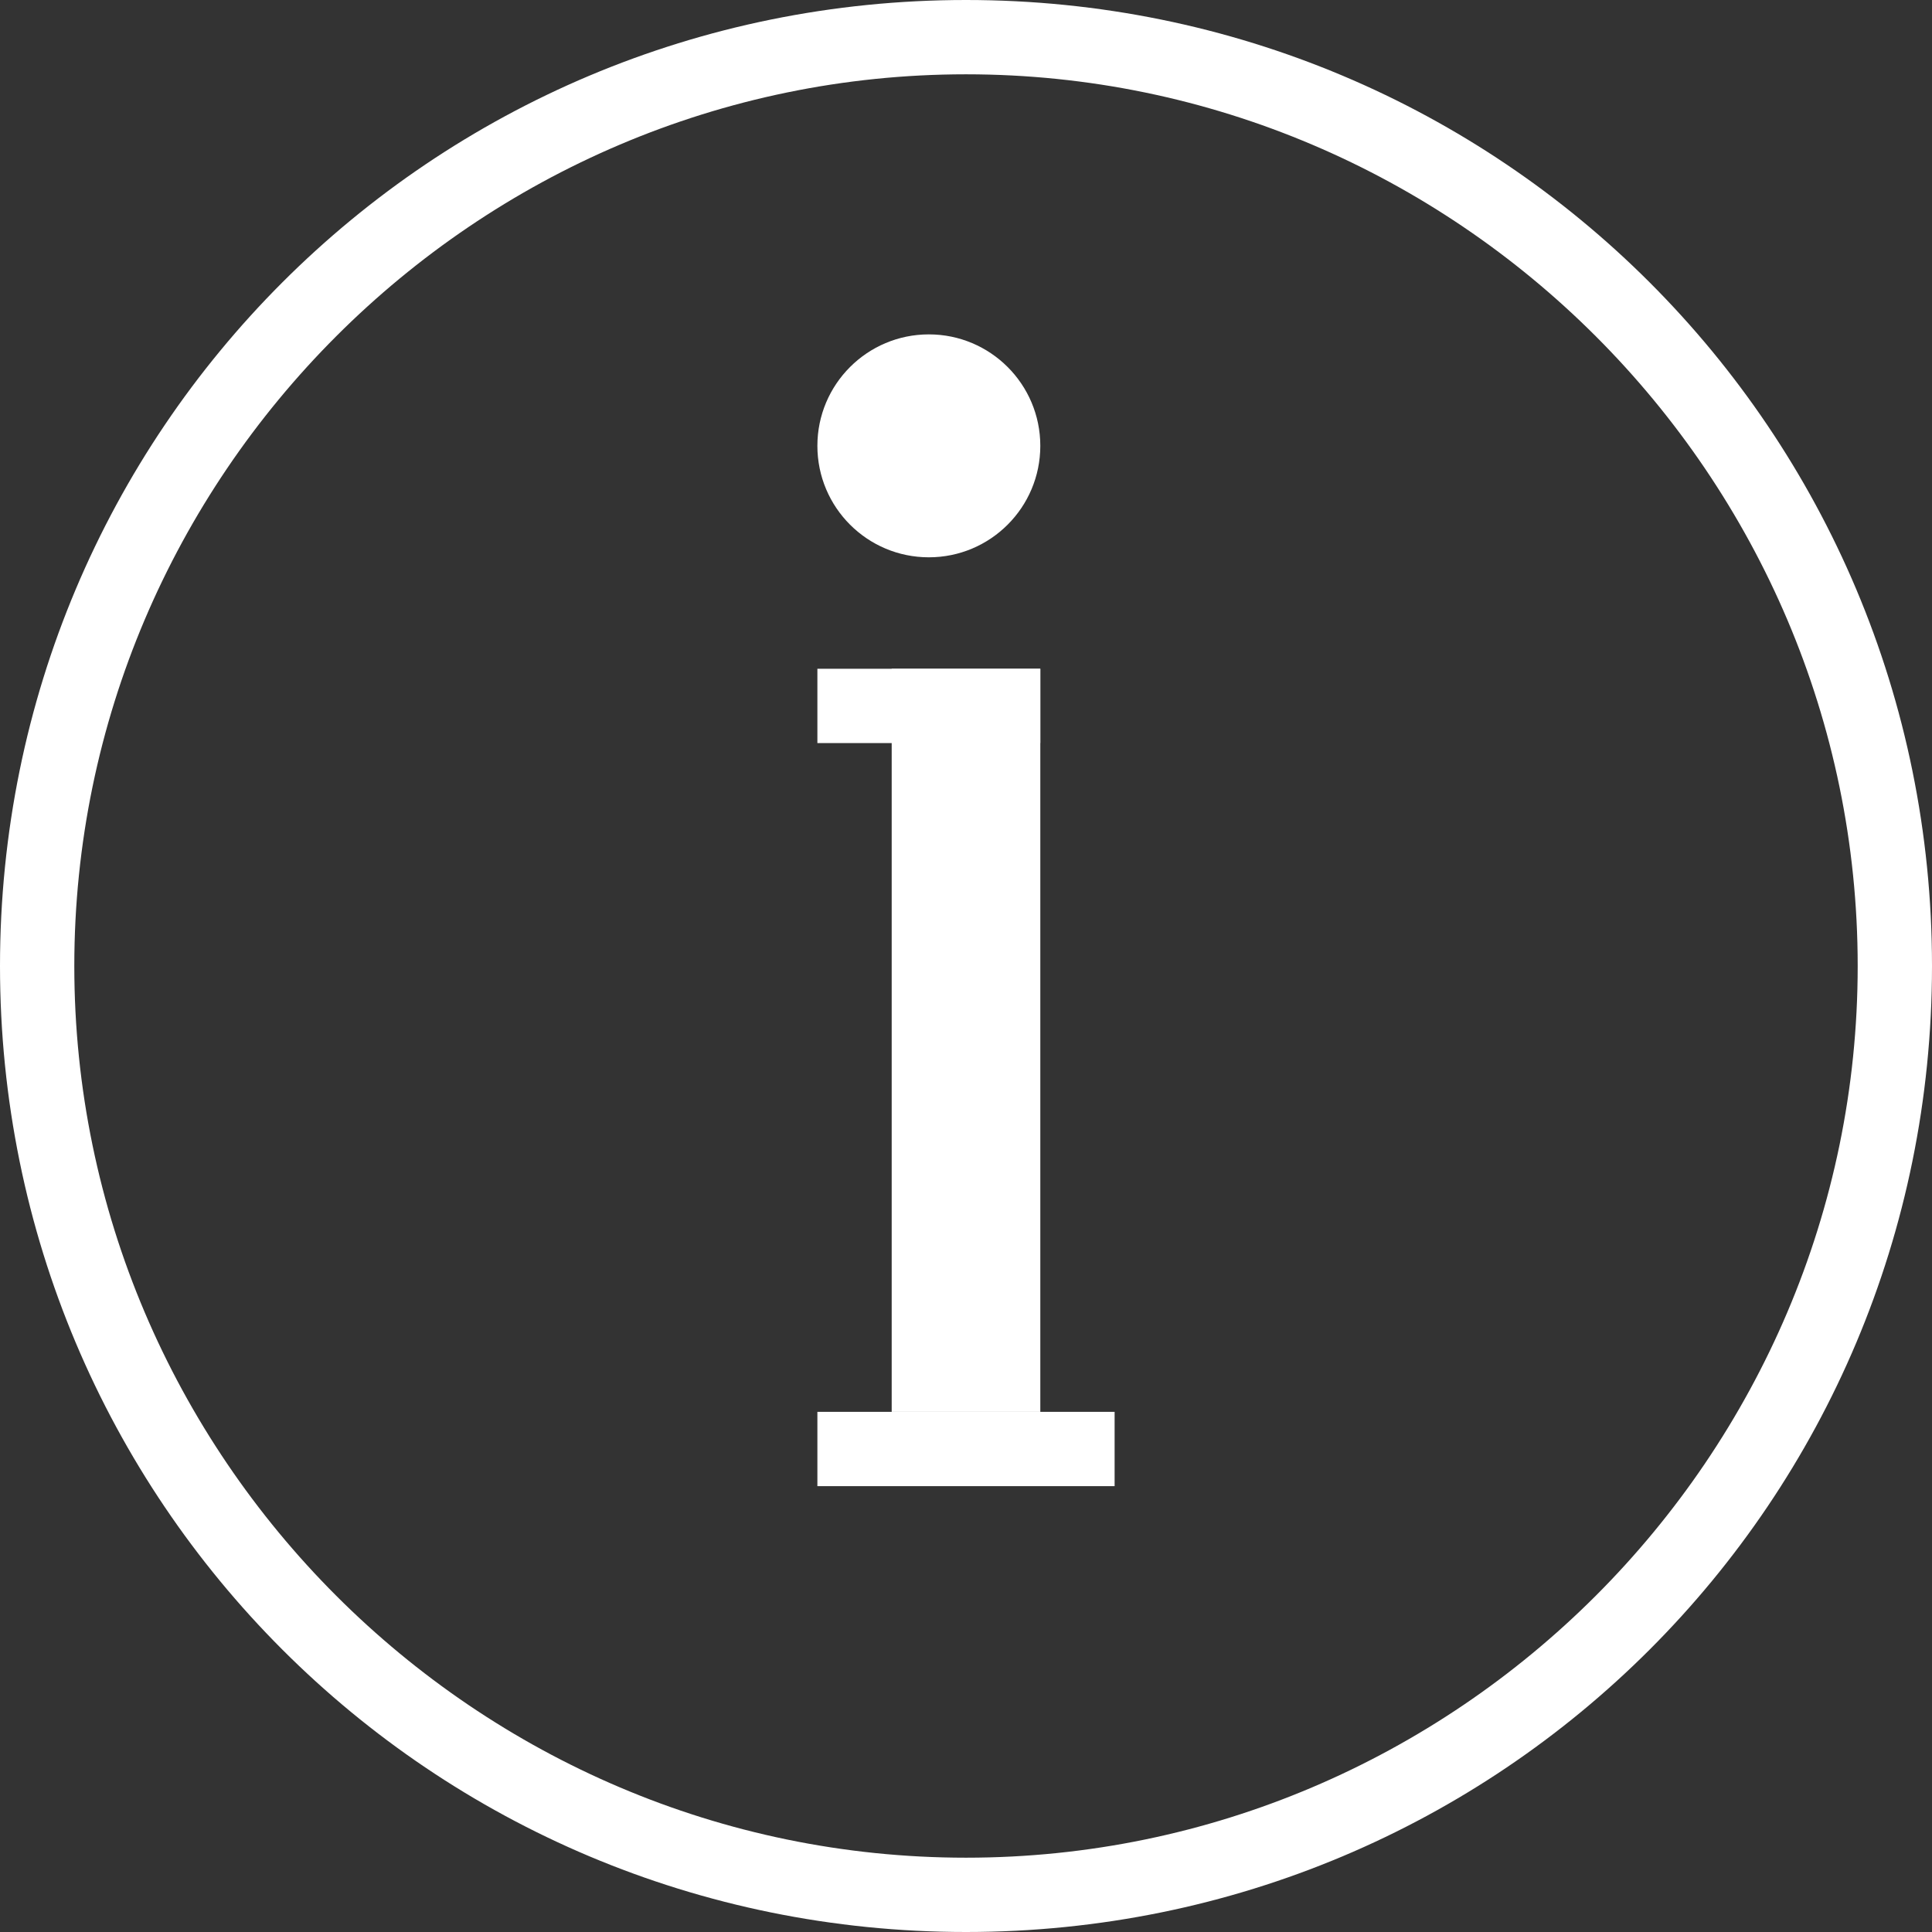
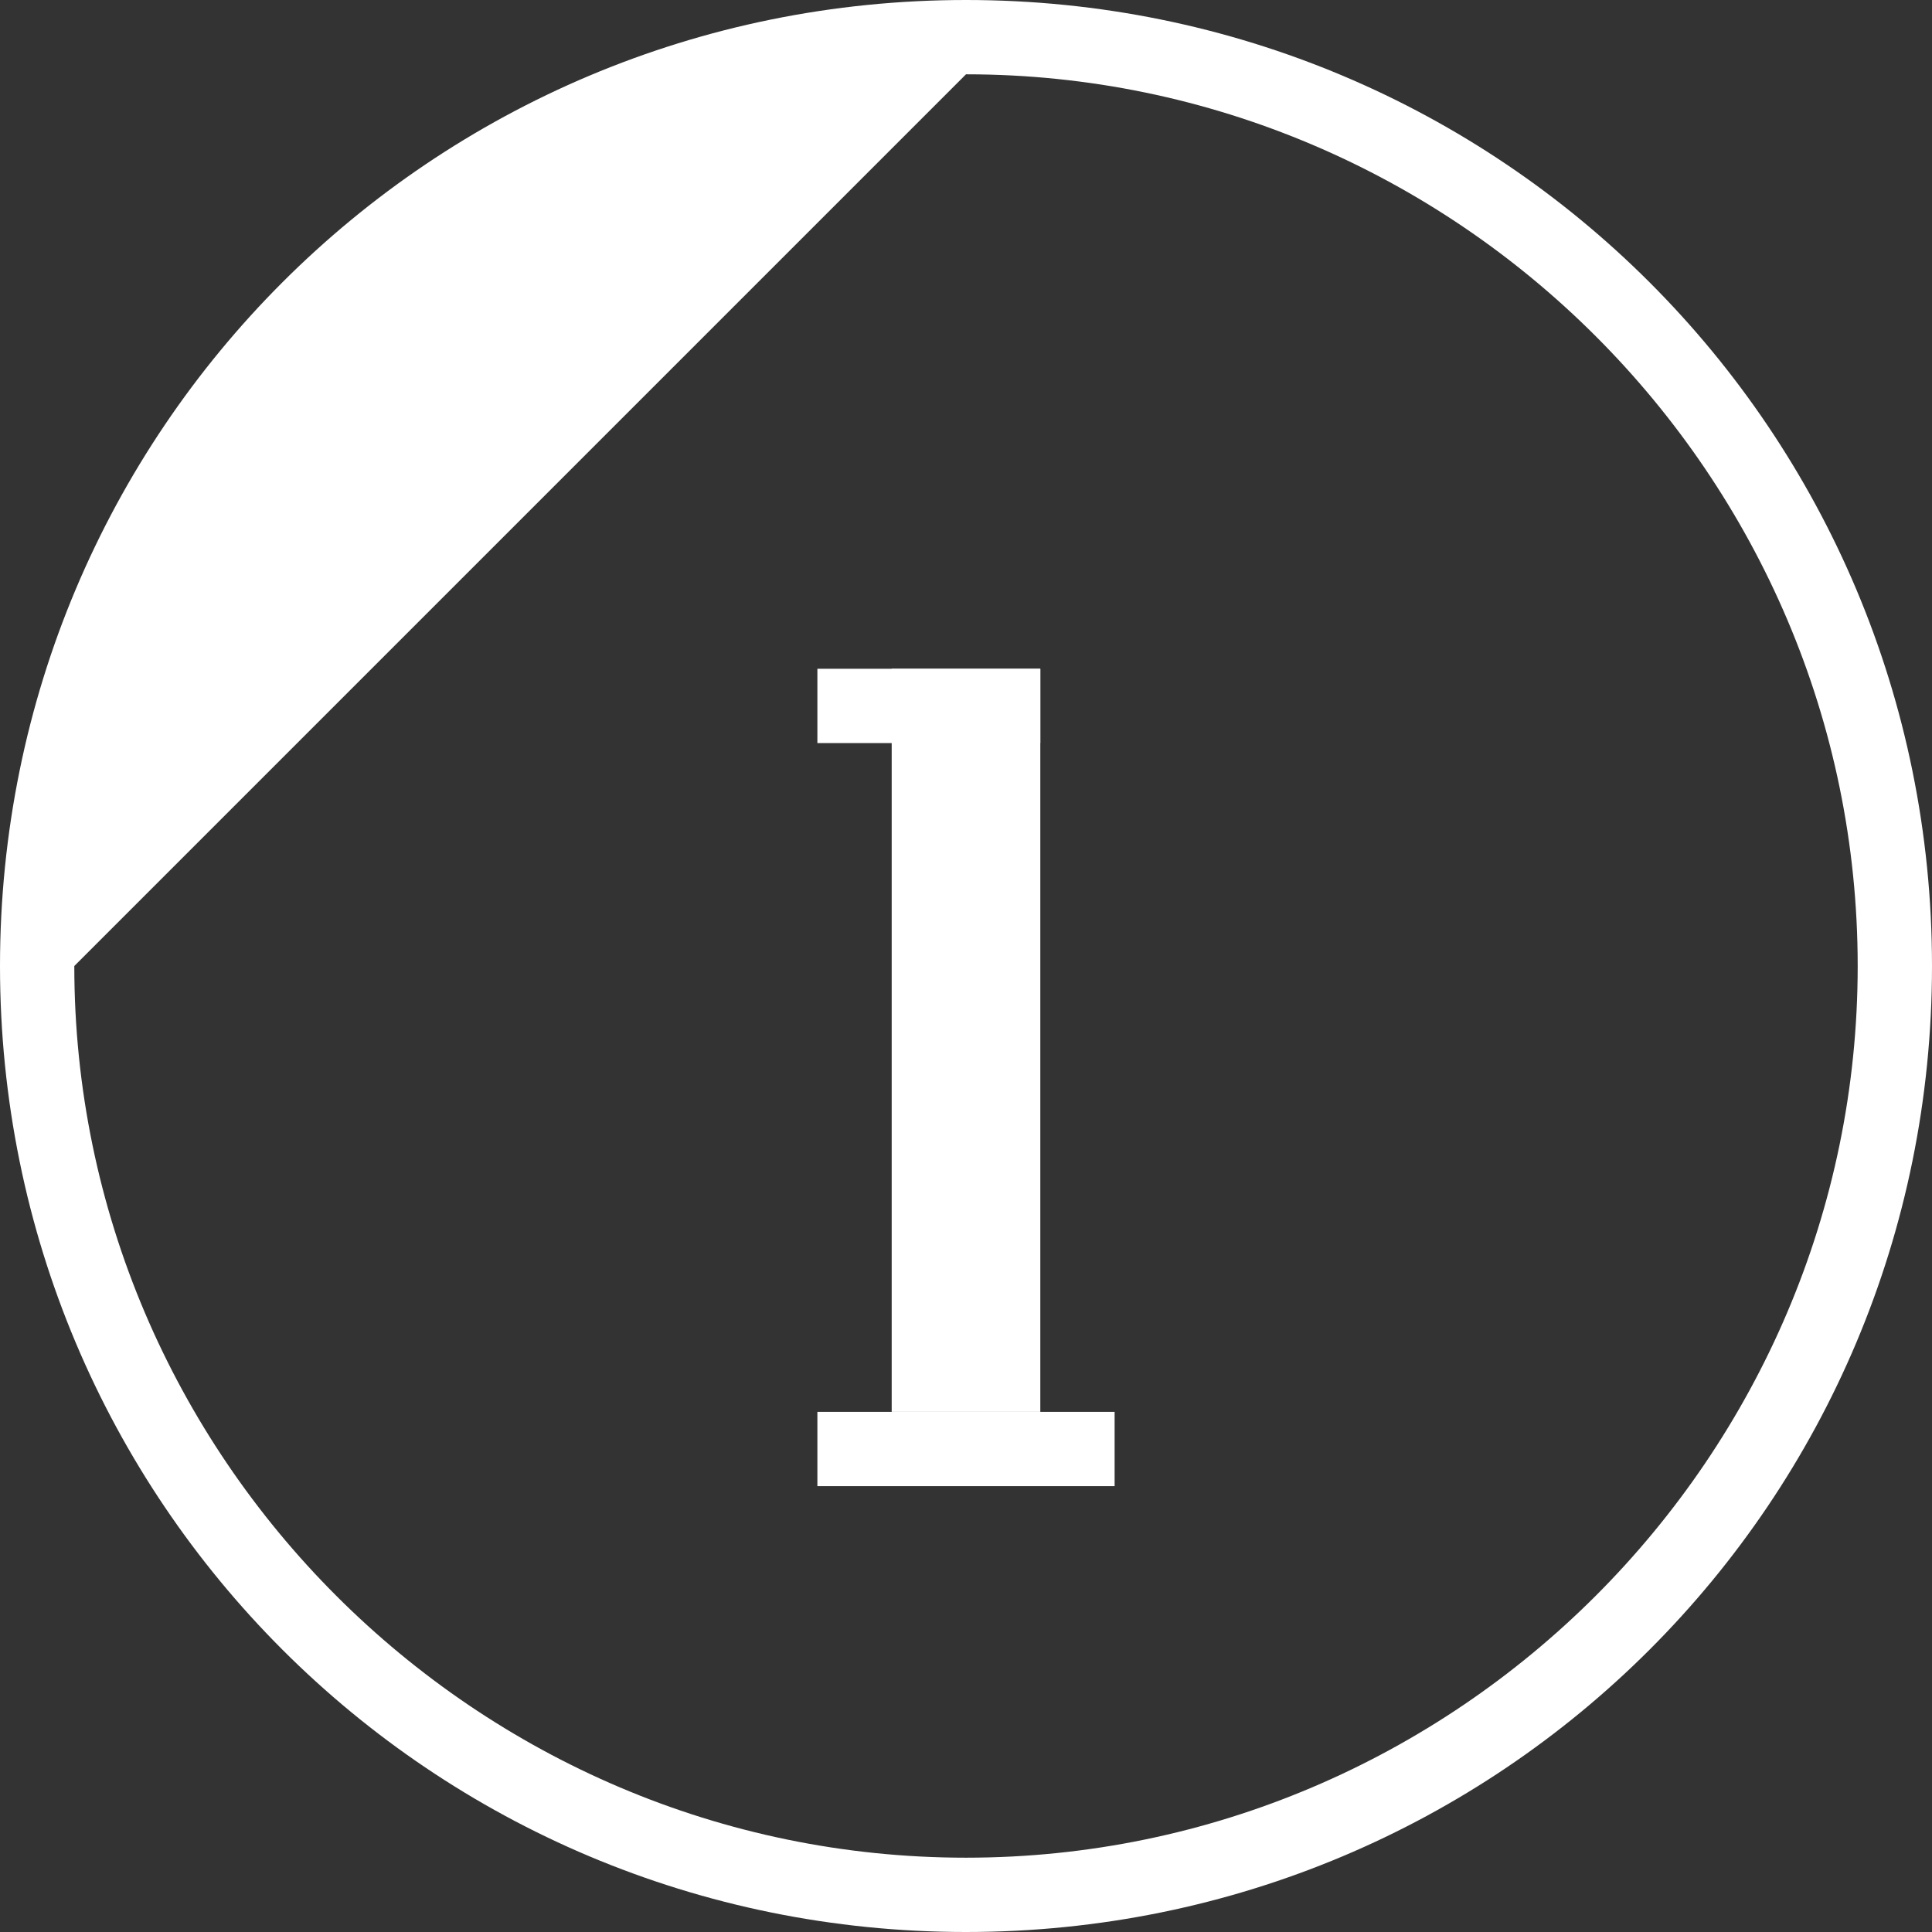
<svg xmlns="http://www.w3.org/2000/svg" version="1.1" id="info" x="0px" y="0px" viewBox="0 0 26 26" style="enable-background:new 0 0 26 26;" xml:space="preserve">
  <rect x="0" y="0" width="26" height="26" fill="#333333" stroke="none" />
  <style type="text/css">
	.st0{fill:#FFFFFF;}
</style>
  <g id="レイヤー_2_00000141413242826457265640000015967443157323571115_">
    <g id="レイヤー_1-2">
-       <path class="st0" d="M13,1c6.6,0,12,5.4,12,12s-5.4,12-12,12S1,19.6,1,13S6.4,1,13,1 M13,0C5.8,0,0,5.8,0,13s5.8,13,13,13    s13-5.8,13-13S20.2,0,13,0z" />
-       <circle class="st0" cx="12.5" cy="6" r="1.5" />
+       <path class="st0" d="M13,1c6.6,0,12,5.4,12,12s-5.4,12-12,12S1,19.6,1,13M13,0C5.8,0,0,5.8,0,13s5.8,13,13,13    s13-5.8,13-13S20.2,0,13,0z" />
      <rect x="12" y="9" class="st0" width="2" height="10" />
      <rect x="11" y="19" class="st0" width="4" height="1" />
      <rect x="11" y="9" class="st0" width="3" height="1" />
    </g>
  </g>
</svg>